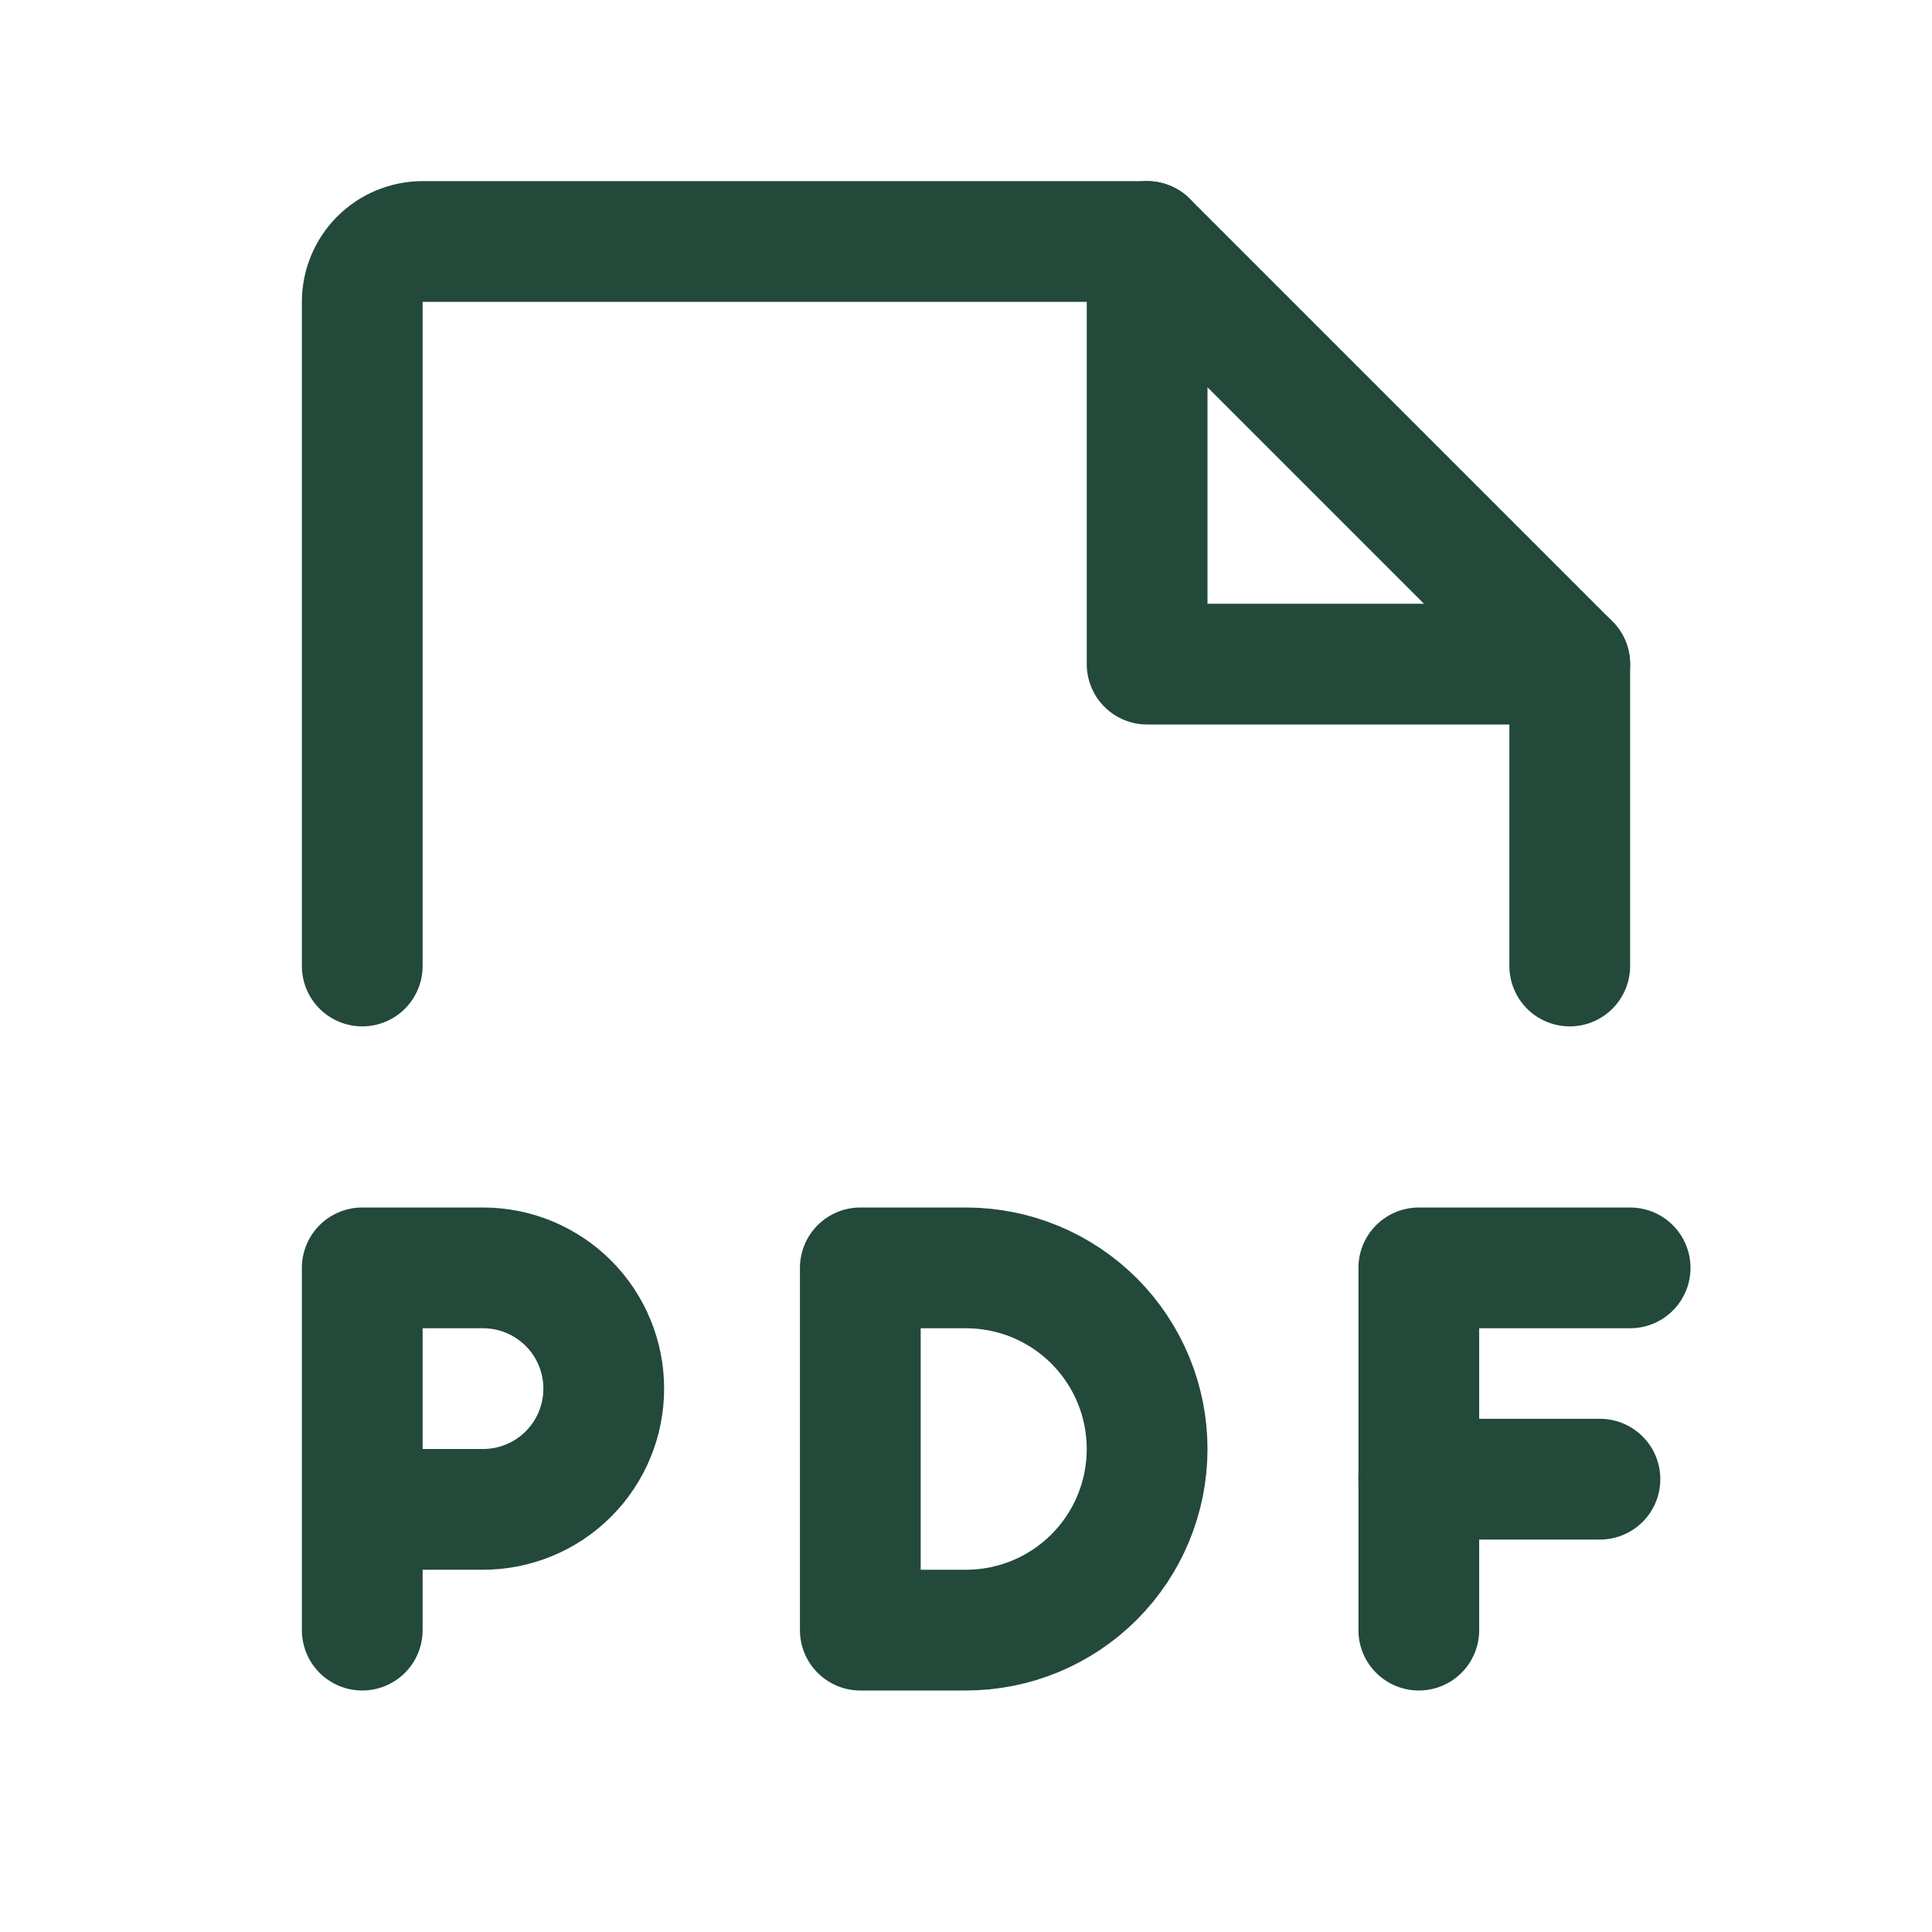
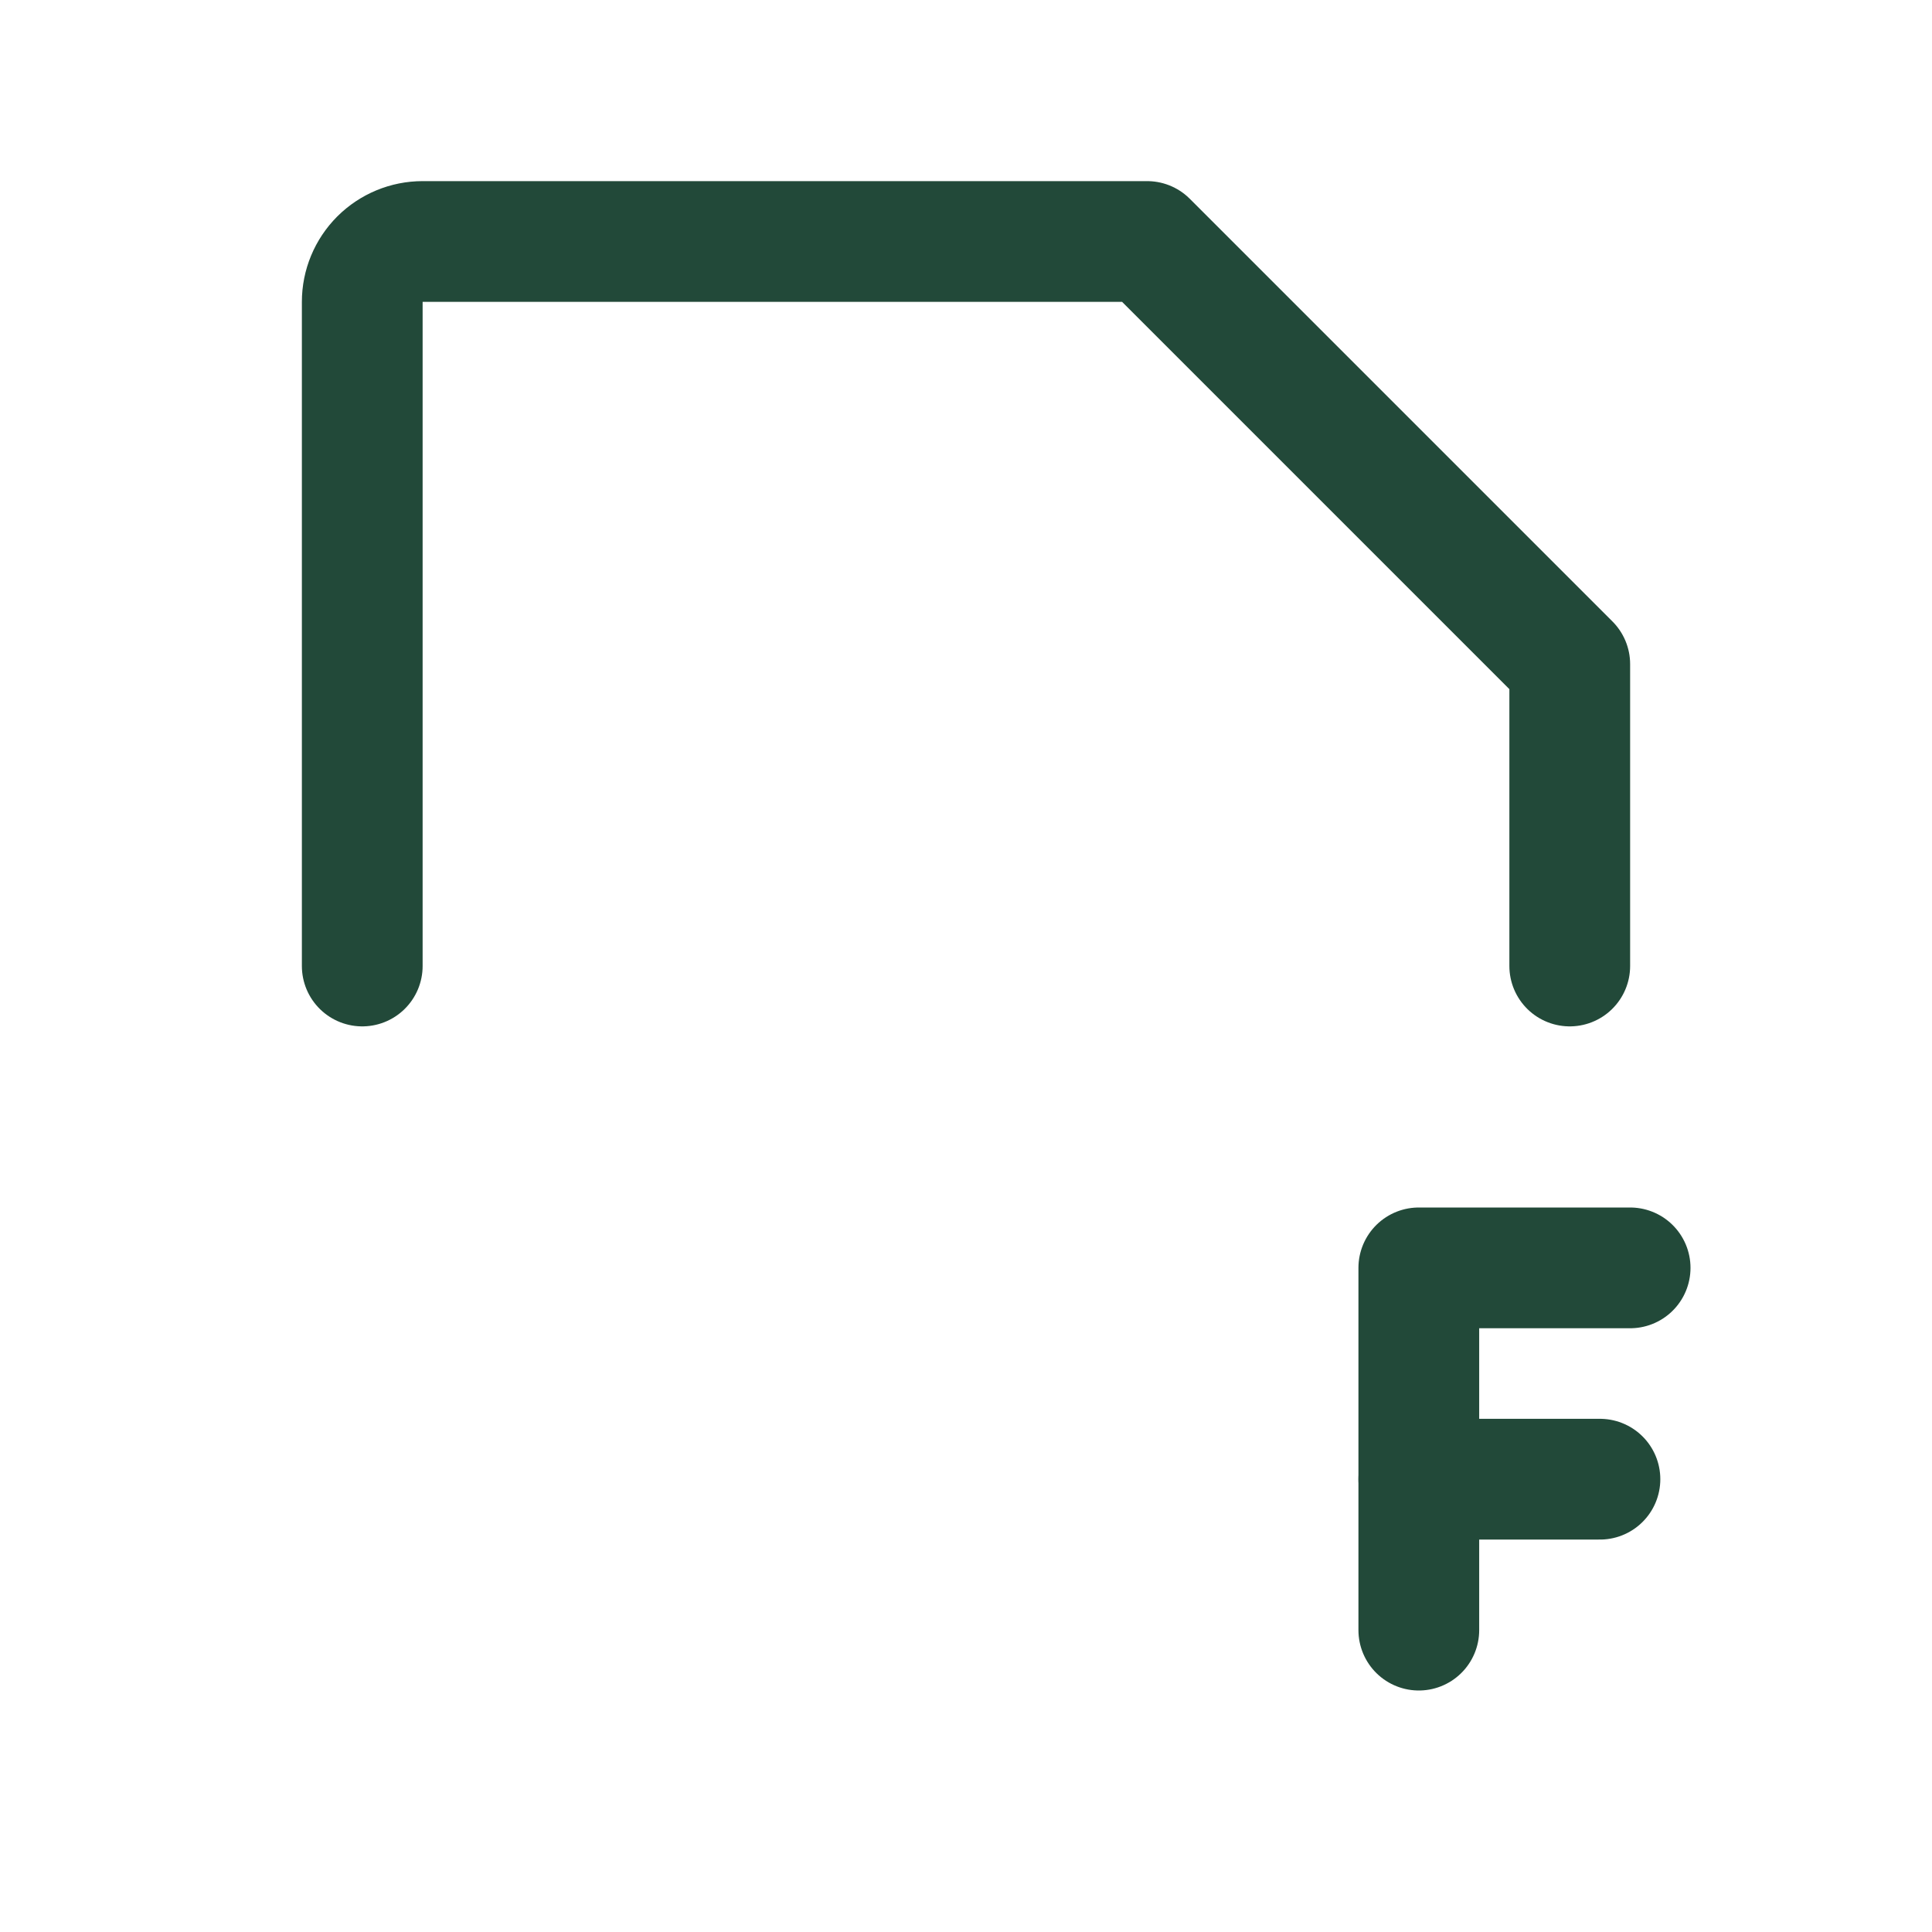
<svg xmlns="http://www.w3.org/2000/svg" width="40" height="40" viewBox="0 0 40 40" fill="none">
  <path d="M7.5 20V6.25C7.5 5.918 7.632 5.601 7.866 5.366C8.101 5.132 8.418 5 8.75 5H23.75L32.5 13.75V20" stroke="#224939" stroke-width="2.5" stroke-linecap="round" stroke-linejoin="round" />
-   <path d="M23.75 5V13.75H32.5" stroke="#224939" stroke-width="2.5" stroke-linecap="round" stroke-linejoin="round" />
-   <path d="M7.5 31.25H10C10.663 31.25 11.299 30.987 11.768 30.518C12.237 30.049 12.5 29.413 12.5 28.75C12.5 28.087 12.237 27.451 11.768 26.982C11.299 26.513 10.663 26.25 10 26.25H7.5V33.75" stroke="#224939" stroke-width="2.5" stroke-linecap="round" stroke-linejoin="round" />
  <path d="M33.75 26.25H29.375V33.75" stroke="#224939" stroke-width="2.5" stroke-linecap="round" stroke-linejoin="round" />
  <path d="M33.125 30.625H29.375" stroke="#224939" stroke-width="2.5" stroke-linecap="round" stroke-linejoin="round" />
-   <path d="M20 33.75C20.995 33.75 21.948 33.355 22.652 32.652C23.355 31.948 23.75 30.995 23.75 30C23.75 29.005 23.355 28.052 22.652 27.348C21.948 26.645 20.995 26.25 20 26.25H17.812V33.75H20Z" stroke="#224939" stroke-width="2.5" stroke-linecap="round" stroke-linejoin="round" />
</svg>